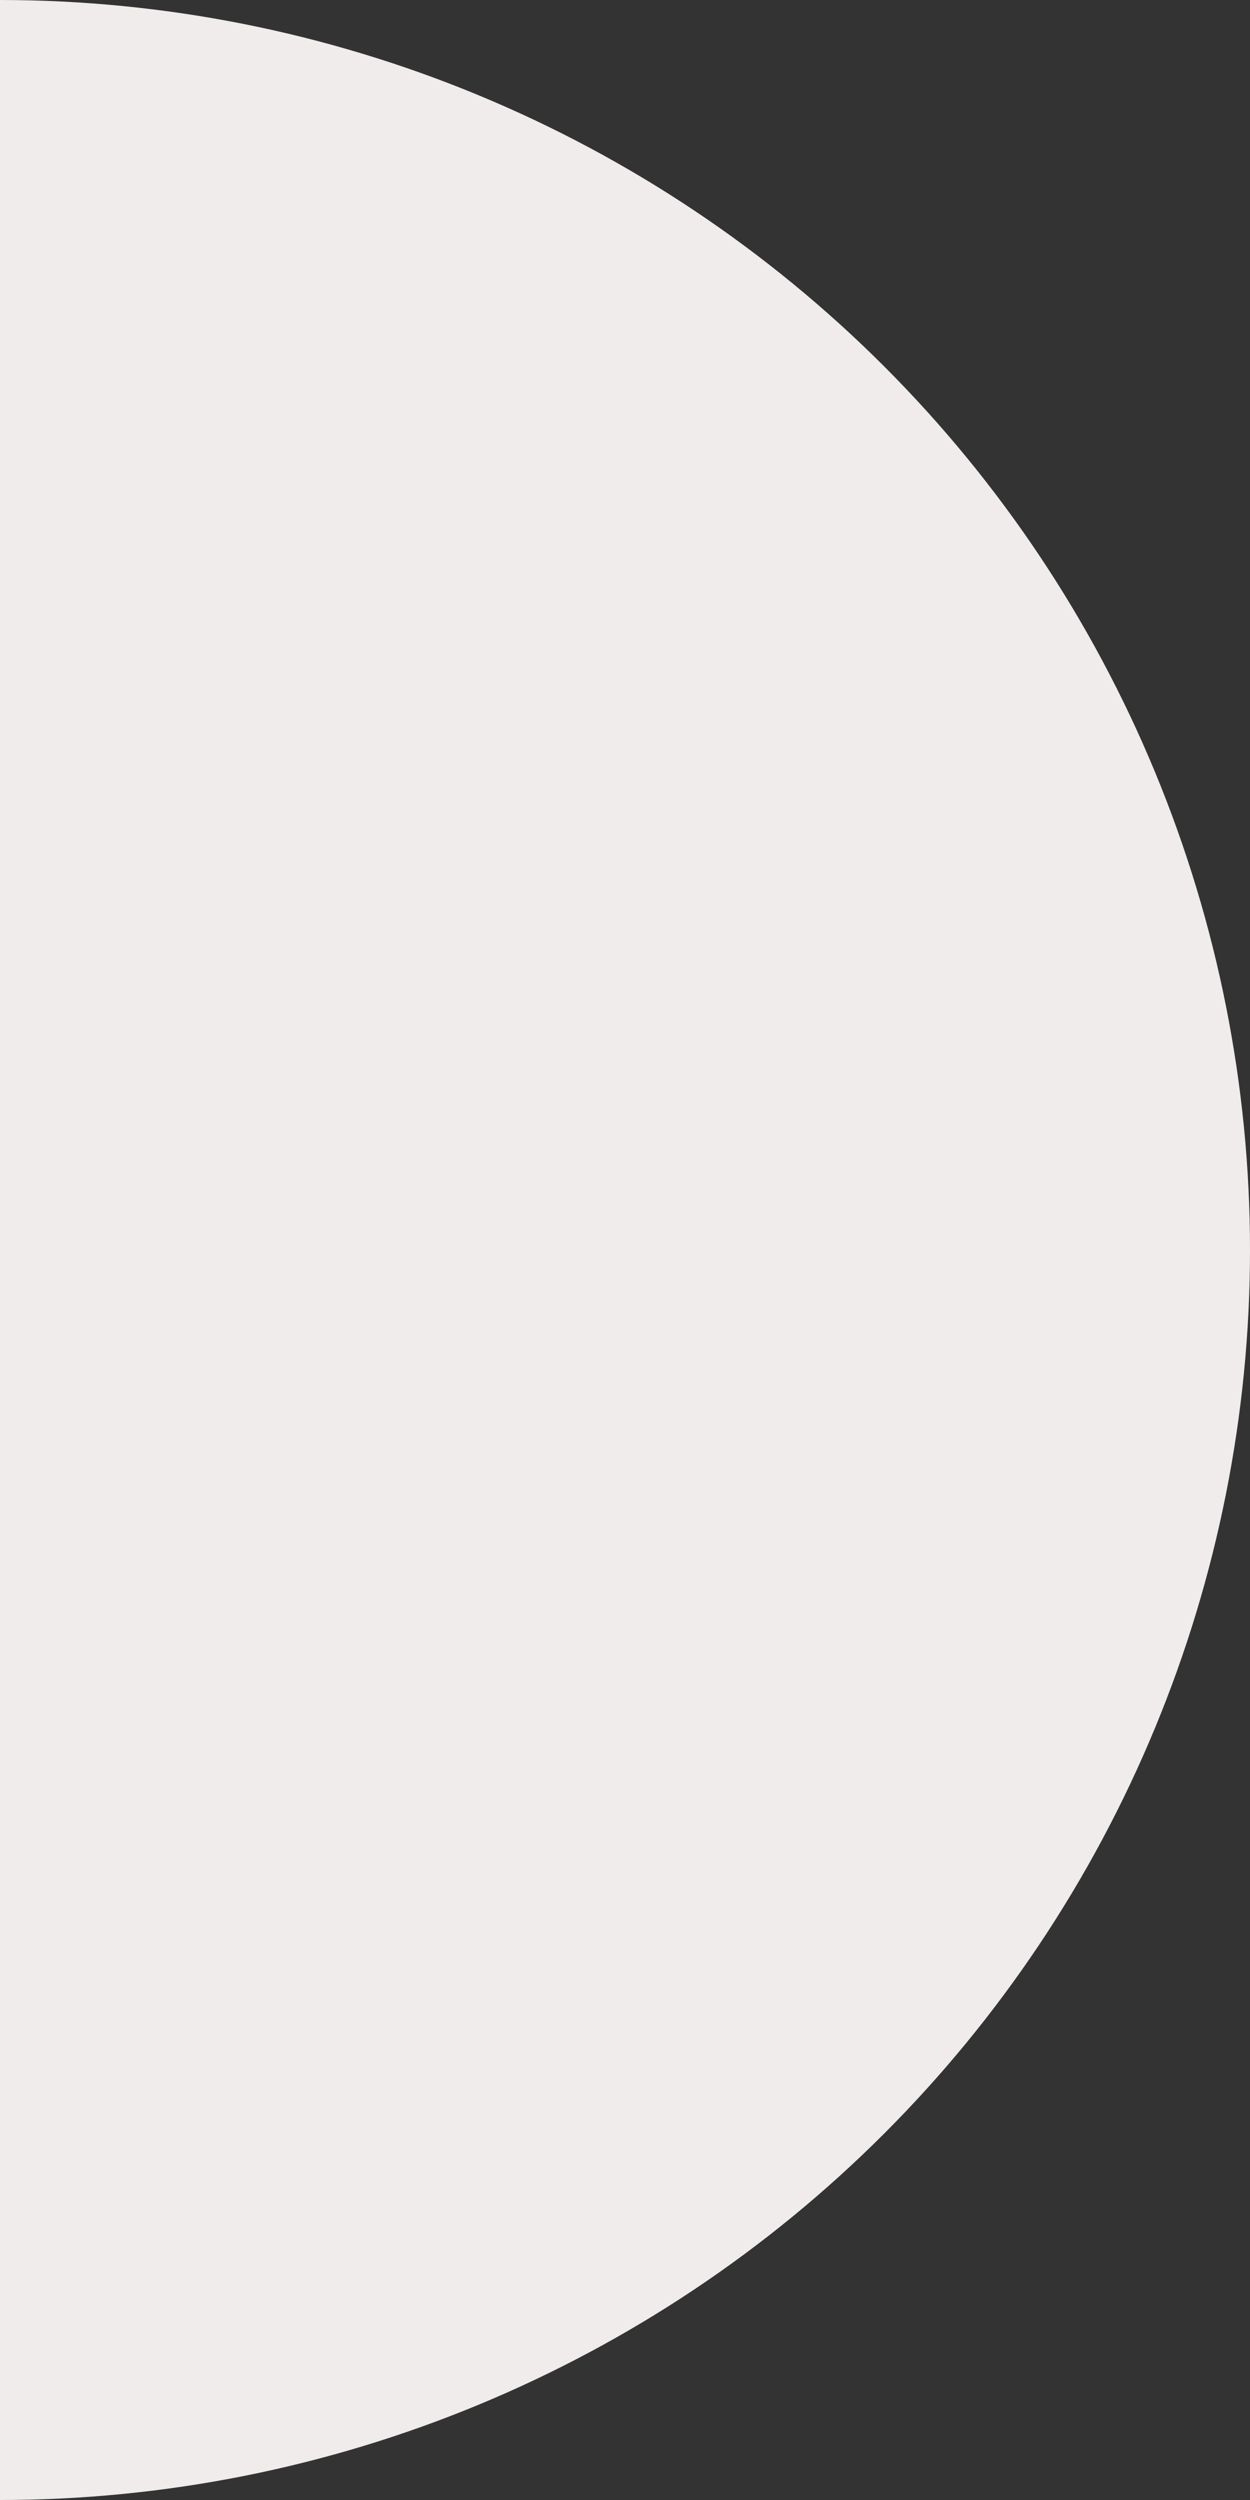
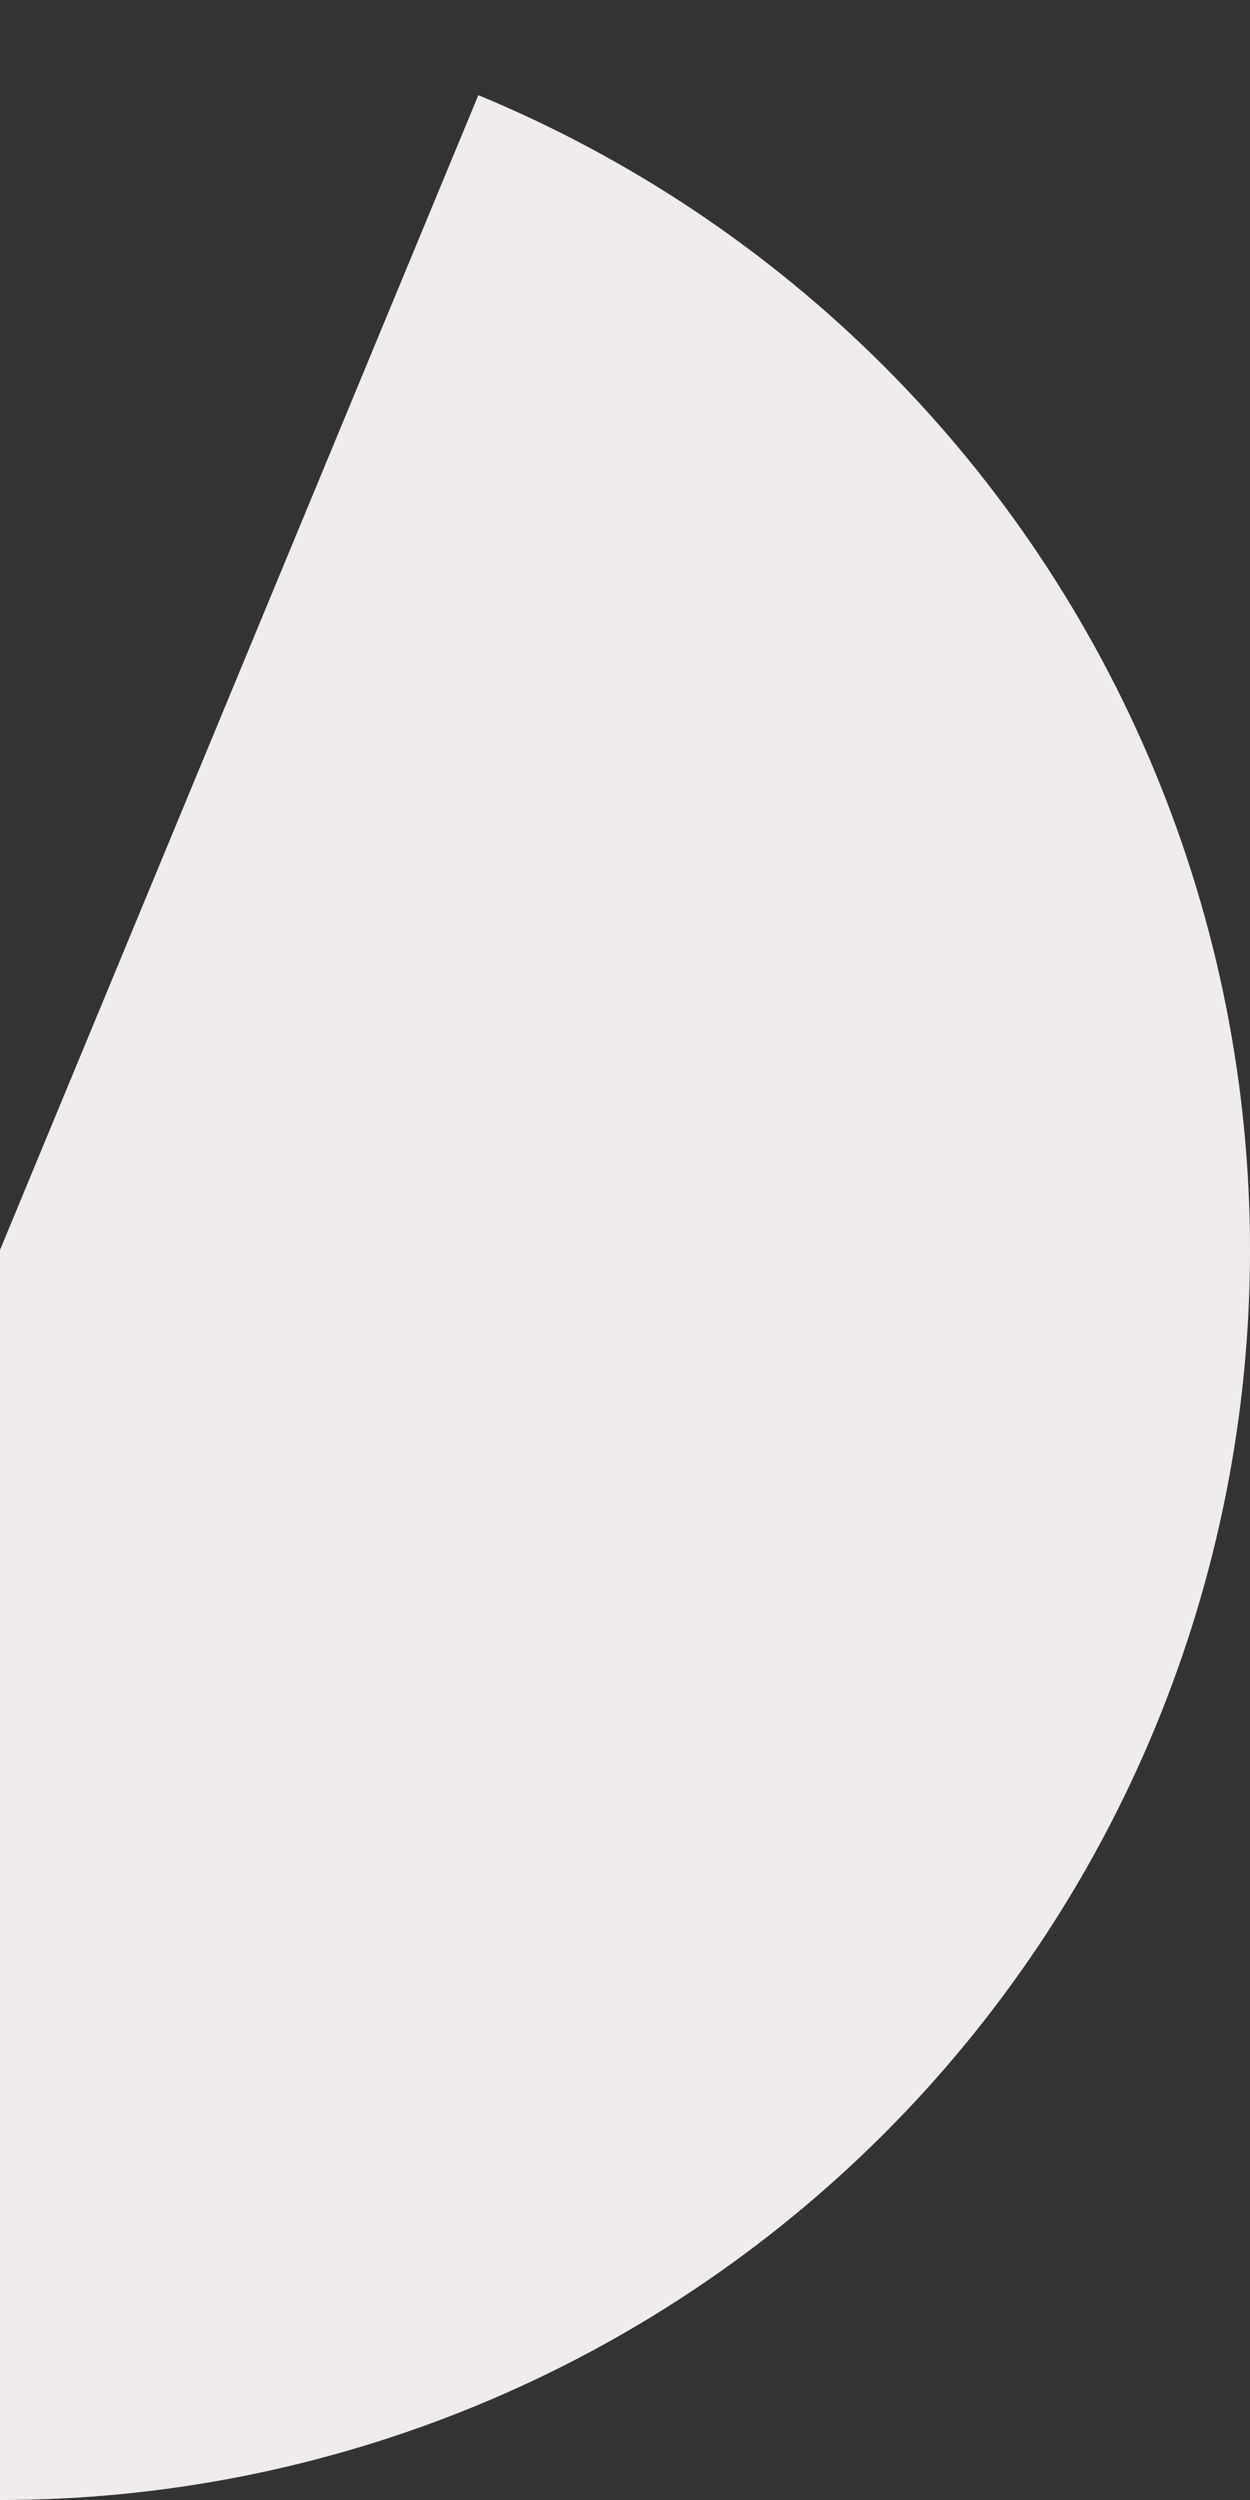
<svg xmlns="http://www.w3.org/2000/svg" width="154" height="308" viewBox="0 0 154 308" fill="none">
  <rect x="0" y="0" width="154" height="308" fill="#333333" stroke="none" />
-   <path d="M-1.34631e-05 308C20.224 308 40.249 304.017 58.933 296.277C77.617 288.538 94.594 277.195 108.894 262.894C123.195 248.594 134.538 231.617 142.277 212.933C150.017 194.249 154 174.224 154 154C154 133.776 150.017 113.751 142.277 95.067C134.538 76.383 123.195 59.406 108.894 45.105C94.594 30.805 77.617 19.462 58.933 11.723C40.249 3.983 20.224 -7.61555e-06 -1.52588e-05 -6.73155e-06L-6.73155e-06 154L-1.34631e-05 308Z" fill="#F0ECEC" />
+   <path d="M-1.34631e-05 308C20.224 308 40.249 304.017 58.933 296.277C77.617 288.538 94.594 277.195 108.894 262.894C123.195 248.594 134.538 231.617 142.277 212.933C150.017 194.249 154 174.224 154 154C154 133.776 150.017 113.751 142.277 95.067C134.538 76.383 123.195 59.406 108.894 45.105C94.594 30.805 77.617 19.462 58.933 11.723L-6.73155e-06 154L-1.34631e-05 308Z" fill="#F0ECEC" />
</svg>